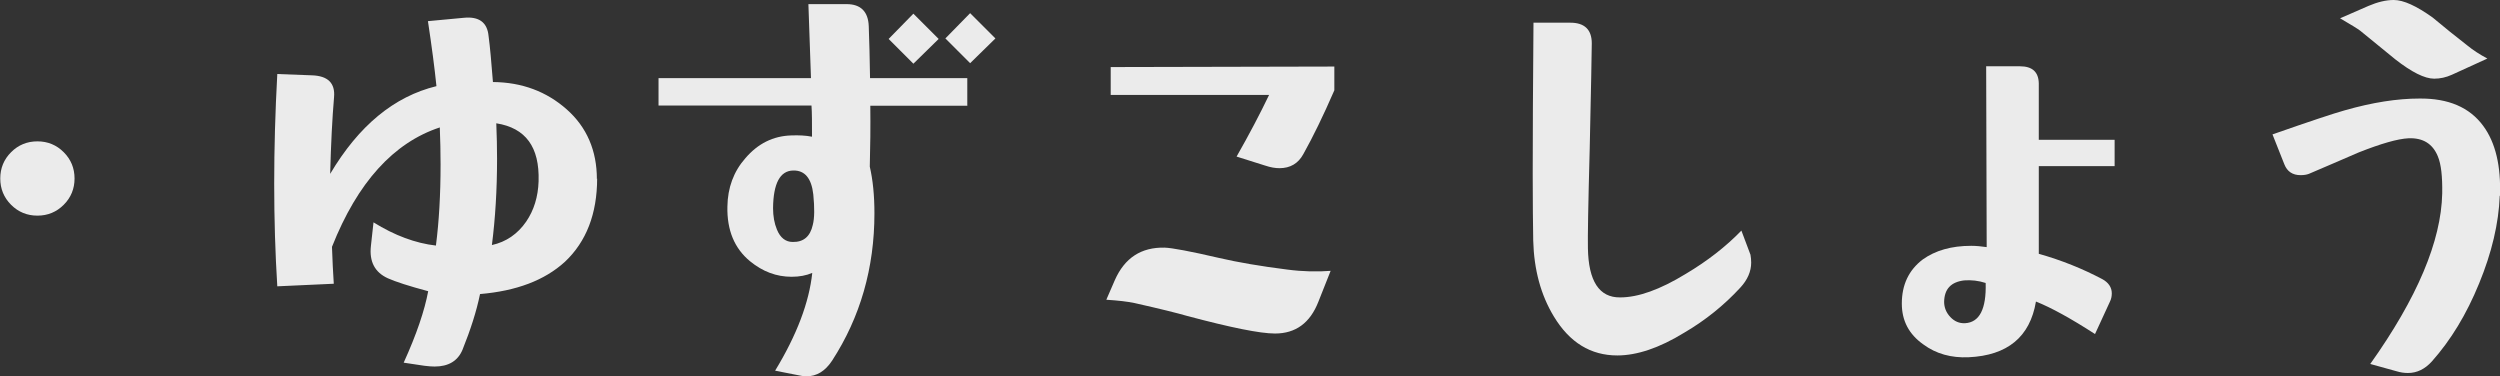
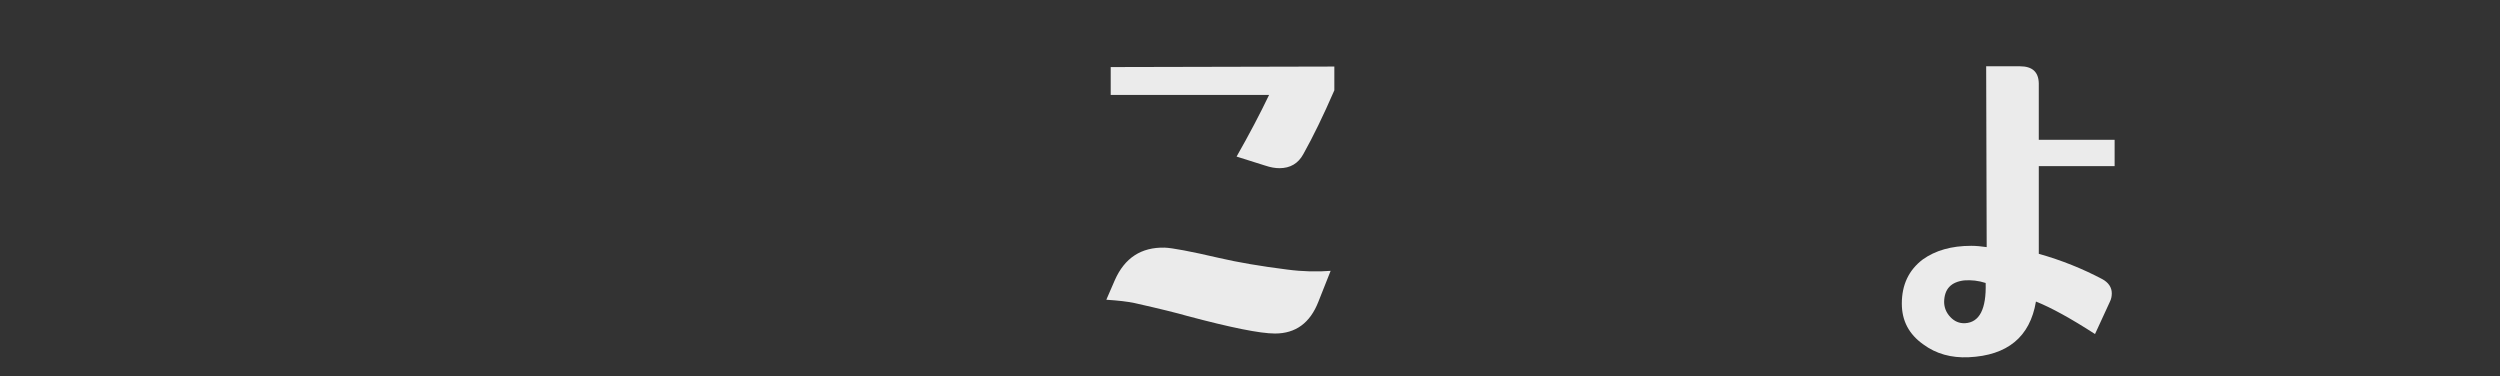
<svg xmlns="http://www.w3.org/2000/svg" id="_レイヤー_2" data-name="レイヤー_2" width="96.92" height="14.59" viewBox="0 0 96.92 14.59">
  <rect x="0" y="0" width="96.92" height="14.59" fill="#333333" stroke="none" />
  <defs>
    <style>
      .cls-1 {
        fill: #ebebeb;
      }
    </style>
  </defs>
  <g id="sp">
-     <path class="cls-1" d="M2.89,6.92c0,.4-.14.74-.42,1.02s-.62.42-1.02.42-.74-.14-1.02-.42-.42-.62-.42-1.02.14-.74.42-1.02.62-.42,1.02-.42.74.14,1.02.42.42.62.42,1.02Z" />
-     <path class="cls-1" d="M23.15,6.91c0,1.38-.42,2.46-1.25,3.24-.79.72-1.88,1.13-3.29,1.25-.14.68-.37,1.39-.68,2.16-.18.43-.54.65-1.08.65-.11,0-.24-.01-.4-.03l-.8-.12c.5-1.1.81-2.02.95-2.77-.75-.2-1.27-.37-1.56-.5-.51-.23-.73-.65-.66-1.26l.1-.91c.82.51,1.63.81,2.42.9.12-.93.18-1.98.18-3.14,0-.46-.01-.95-.03-1.44-1.79.59-3.19,2.13-4.18,4.63.02.53.04,1.01.07,1.43l-2.19.1c-.08-1.28-.12-2.61-.12-3.98s.04-2.79.12-4.25l1.34.05c.62.02.91.3.86.85-.07.82-.12,1.81-.15,2.97,1.11-1.87,2.48-3,4.12-3.4-.07-.69-.18-1.53-.33-2.52l1.39-.13c.59-.06.91.18.96.7.06.44.11,1.04.17,1.79,1.13.01,2.08.37,2.86,1.06s1.17,1.6,1.17,2.71ZM20.88,7.02c.04-1.32-.5-2.06-1.64-2.24.02.48.03.94.03,1.38,0,1.21-.07,2.32-.2,3.34.55-.12,1-.43,1.33-.91.3-.44.46-.96.48-1.56Z" />
-     <path class="cls-1" d="M37.51,4.1h-3.77c.01.82,0,1.6-.02,2.36.12.52.18,1.12.18,1.81,0,2.12-.55,4.03-1.64,5.71-.27.41-.6.61-1,.61-.08,0-.23-.02-.45-.07l-.76-.15c.84-1.38,1.32-2.65,1.44-3.79-.23.1-.5.15-.8.15-.59,0-1.12-.2-1.61-.6-.61-.5-.9-1.21-.88-2.12.01-.73.24-1.36.7-1.88.48-.56,1.07-.86,1.78-.88.29-.01.55,0,.8.05,0-.53,0-.94-.02-1.21h-5.93v-1.06h5.91l-.1-2.87h1.48c.55,0,.84.29.86.86.02.58.04,1.25.05,2.01h3.77v1.06ZM31.53,7.54c-.07-.63-.33-.94-.78-.93-.51.01-.77.5-.78,1.46,0,.31.05.59.15.83.13.32.34.48.61.48.42.01.68-.21.78-.66.07-.27.07-.66.02-1.18ZM36.39,1.51l-.98.96-.96-.96.96-.98.98.98ZM38.59,1.49l-.98.96-.96-.96.96-.98.98.98Z" />
    <path class="cls-1" d="M51.59,10.49l-.48,1.21c-.32.82-.88,1.23-1.68,1.23-.58,0-1.71-.23-3.4-.68-.38-.11-1.06-.28-2.04-.5-.28-.06-.64-.1-1.1-.13l.33-.76c.38-.86,1.02-1.28,1.93-1.26.29.01.99.14,2.11.4.73.17,1.61.32,2.64.45.61.08,1.17.09,1.69.05ZM51.73,3.5c-.43.99-.83,1.81-1.2,2.47-.2.37-.51.55-.93.55-.16,0-.34-.03-.55-.1l-1.11-.35c.49-.86.91-1.66,1.26-2.39h-6.14v-1.08l8.67-.02v.91Z" />
-     <path class="cls-1" d="M67.86,9.86c.02.11.03.22.03.32,0,.34-.14.67-.43.98-.61.66-1.33,1.25-2.17,1.74-.96.59-1.83.88-2.59.88-1.03,0-1.85-.5-2.46-1.51-.51-.84-.77-1.82-.8-2.94-.01-.6-.02-1.46-.02-2.59,0-1.49.01-3.45.03-5.86h1.43c.55,0,.83.27.83.8,0,.35-.03,1.71-.08,4.07-.06,2.2-.08,3.49-.07,3.87.02,1.28.44,1.92,1.25,1.91.7,0,1.54-.3,2.54-.91.84-.5,1.56-1.06,2.16-1.68l.35.93Z" />
    <path class="cls-1" d="M81.98,6.44h-2.94v3.4c.89.25,1.7.58,2.46.98.24.13.37.32.37.55,0,.11-.02.22-.07.32l-.58,1.26c-.93-.6-1.69-1.02-2.29-1.26-.23,1.37-1.1,2.09-2.61,2.16-.67.03-1.26-.13-1.76-.5-.55-.39-.83-.91-.83-1.58,0-.73.27-1.3.81-1.71.49-.35,1.11-.53,1.88-.53.19,0,.39.02.6.05l-.02-7.01h1.31c.48,0,.72.22.73.66v2.19h2.94v1.01ZM76.98,10.97c-.28-.09-.55-.12-.83-.1-.51.06-.77.33-.78.83,0,.22.08.42.24.59.16.17.35.25.57.24.56-.03.83-.55.8-1.56Z" />
-     <path class="cls-1" d="M96.91,7.59c-.04,1.07-.31,2.21-.8,3.4-.49,1.2-1.1,2.2-1.83,3.02-.27.3-.58.45-.93.45-.14,0-.29-.02-.45-.07l-1.01-.28c1.82-2.56,2.75-4.76,2.79-6.61.01-.65-.04-1.13-.17-1.44-.2-.49-.58-.72-1.13-.7-.43.02-1.08.21-1.94.55-.64.28-1.28.55-1.93.83-.08.03-.18.05-.32.05-.31,0-.52-.14-.63-.42l-.46-1.16c1.43-.5,2.36-.81,2.79-.93,1.08-.31,2.05-.46,2.91-.46,1.12-.01,1.94.34,2.47,1.06.48.65.69,1.56.65,2.71ZM96.43,2.27l-1.38.63c-.22.1-.45.15-.68.15-.37,0-.87-.25-1.51-.75-.45-.37-.91-.74-1.36-1.11-.09-.07-.35-.23-.78-.48l1.1-.48c.35-.15.68-.23.98-.23.38,0,.88.23,1.51.68.44.37.89.73,1.34,1.08.22.18.48.35.78.51Z" />
  </g>
</svg>